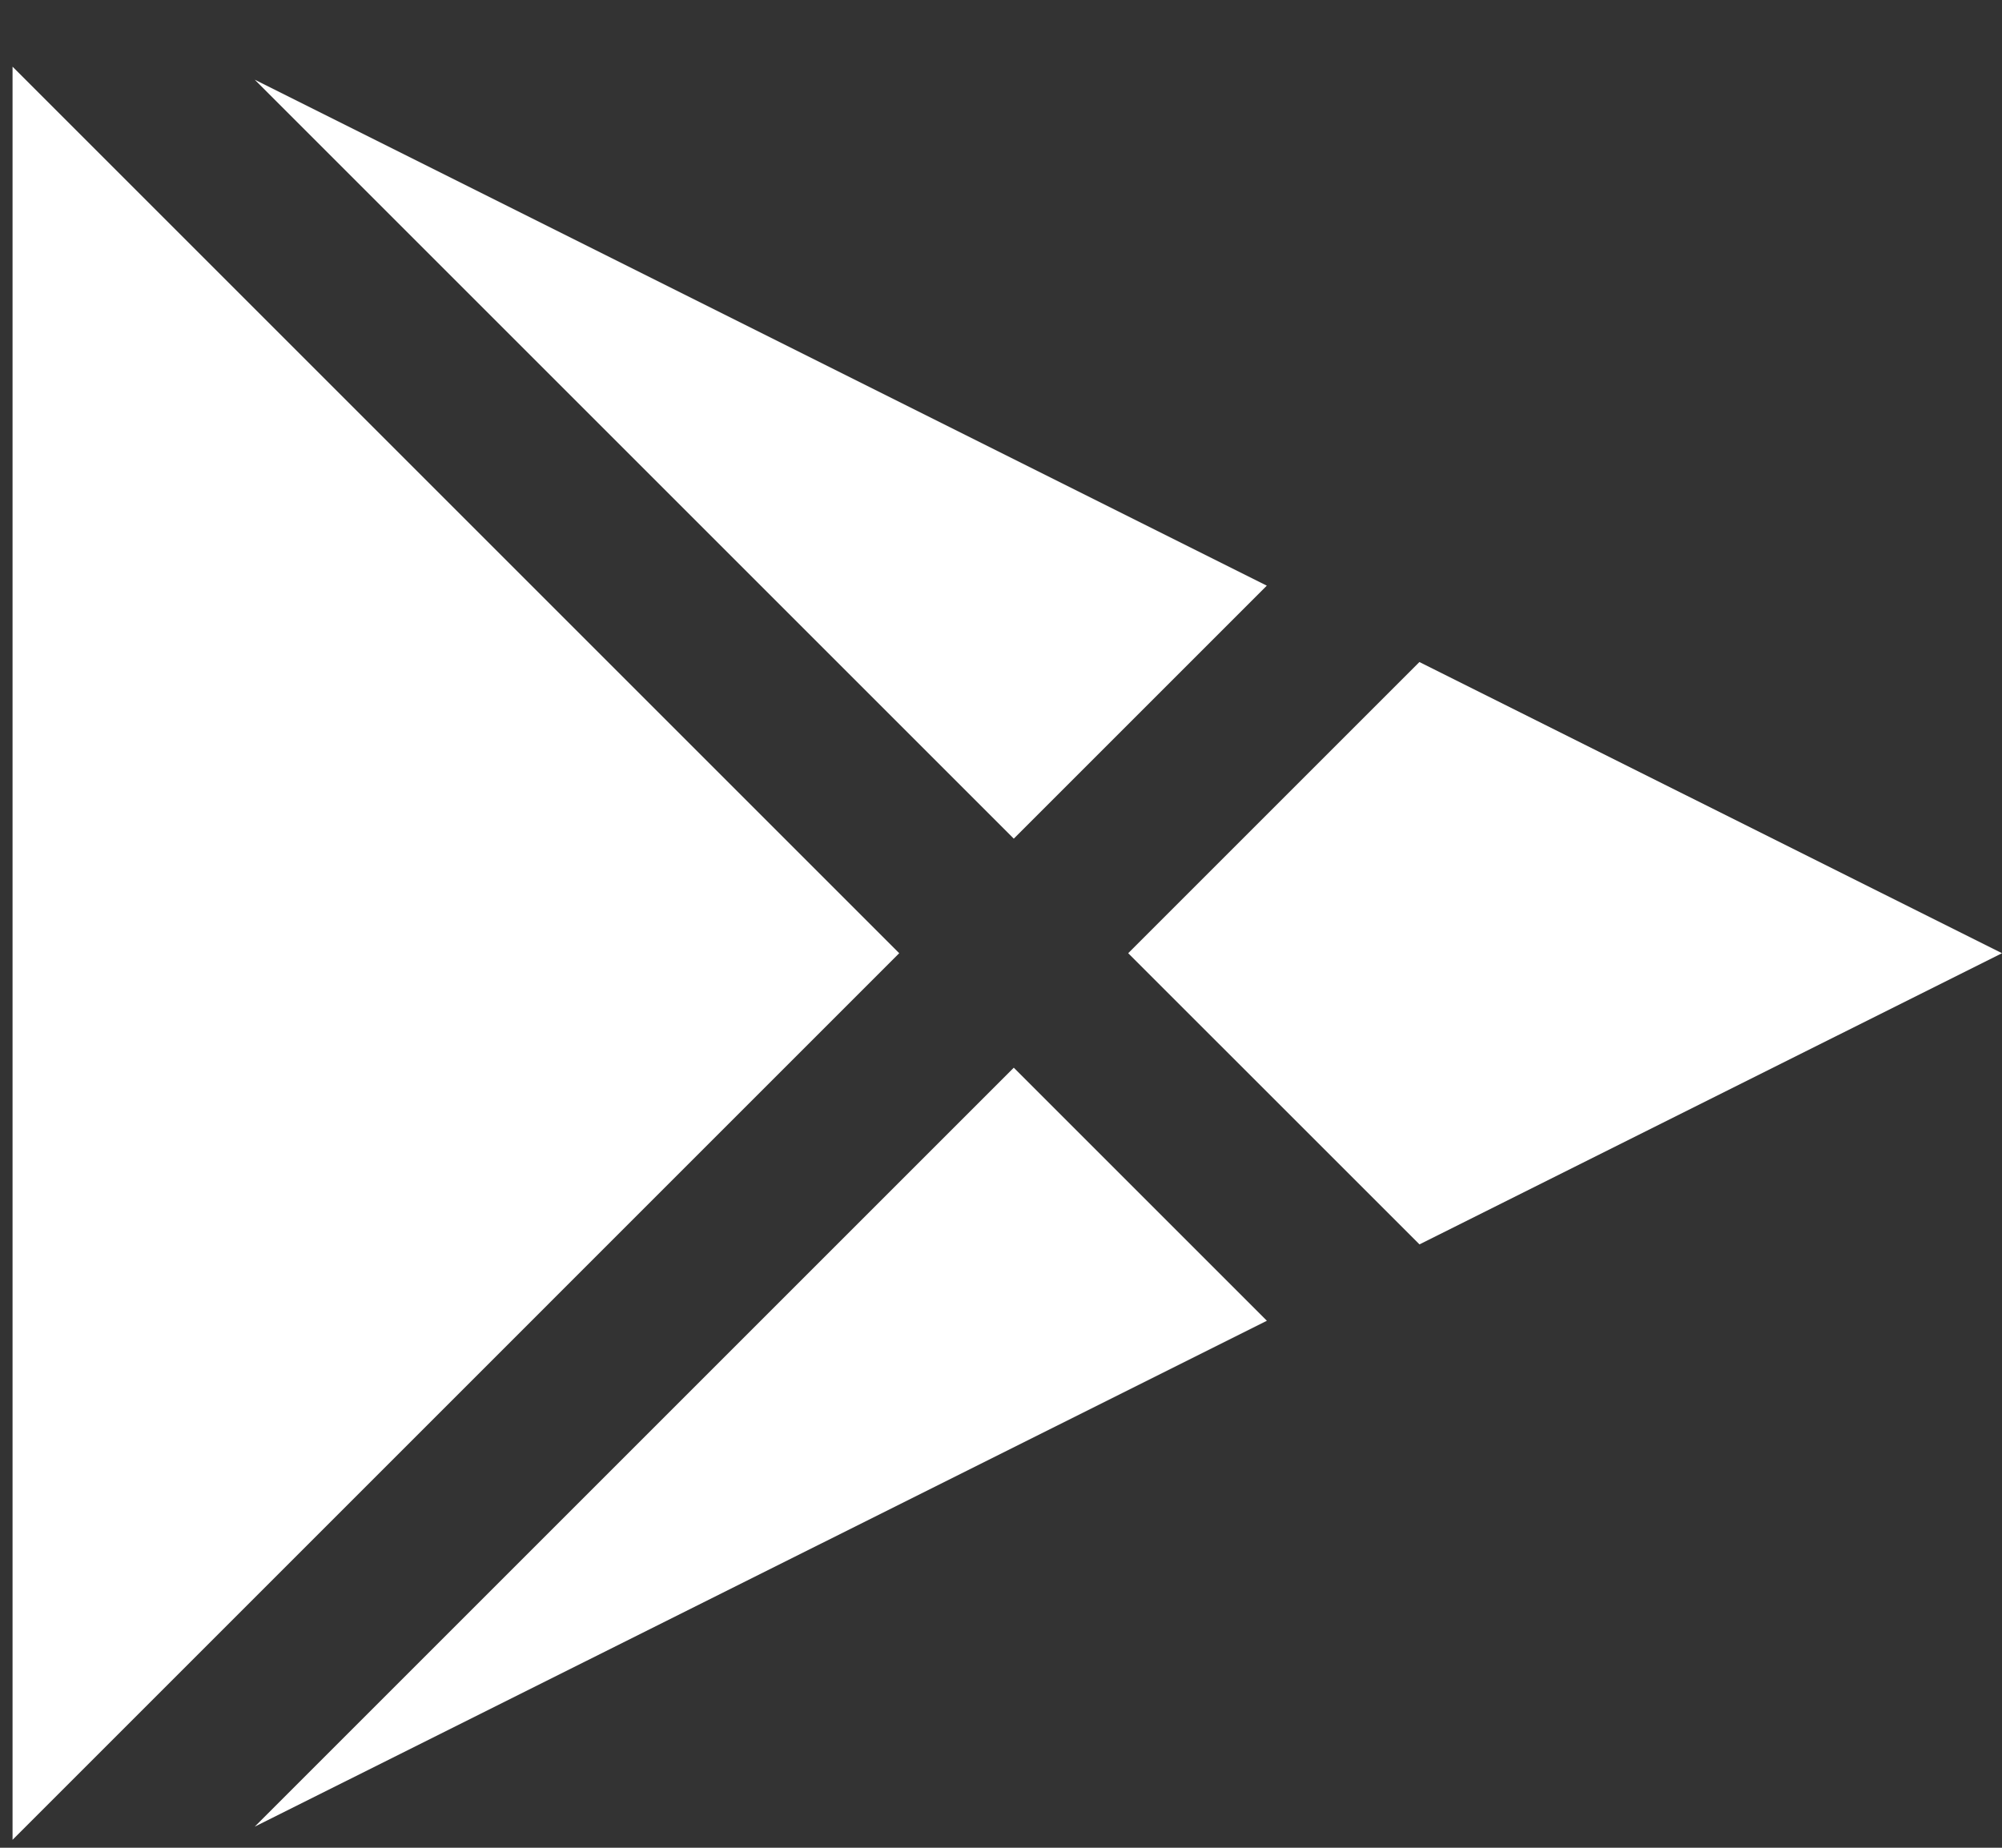
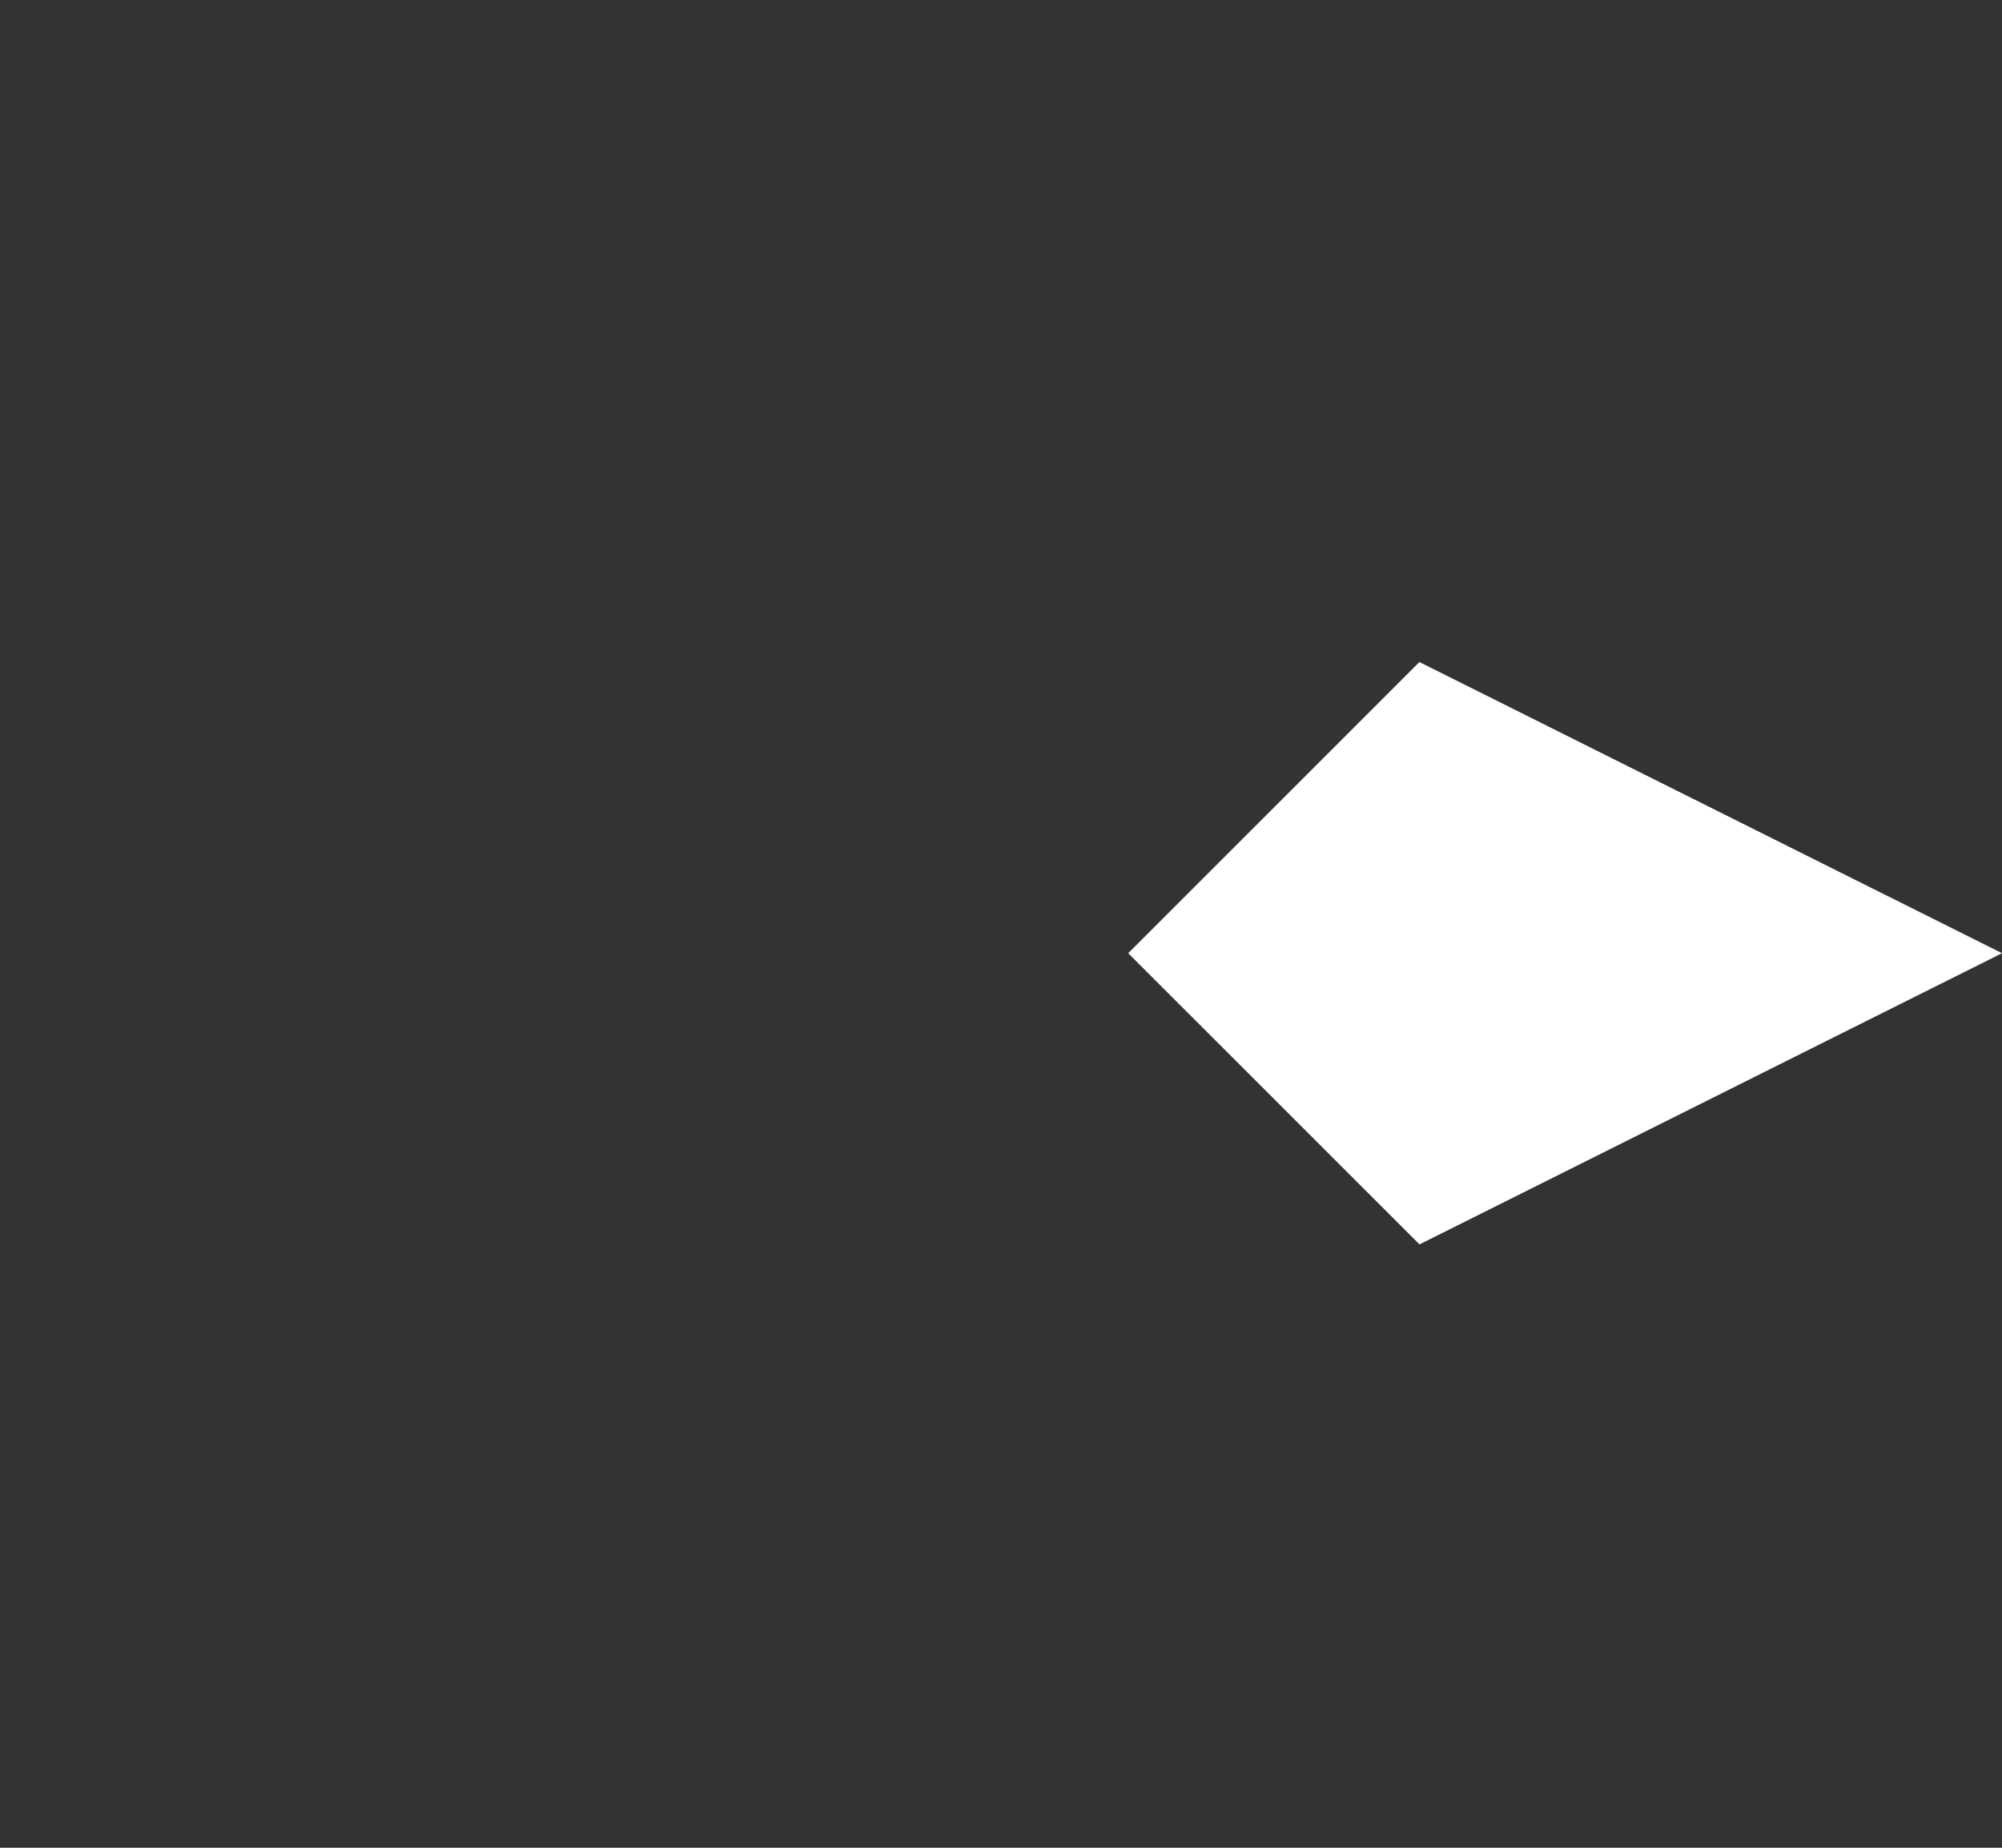
<svg xmlns="http://www.w3.org/2000/svg" width="26" height="24" viewBox="0 0 26 24" fill="none">
  <rect x="0" y="0" width="26" height="24" fill="#333333" stroke="none" />
-   <path d="M3.308 1.035L13.166 10.893L16.452 7.607L3.308 1.035Z" fill="white" />
-   <path d="M11.678 12.381L0.163 0.866L0.163 23.897L11.678 12.381Z" fill="white" />
  <path d="M18.434 8.599L14.652 12.381L18.435 16.163L26 12.381L18.434 8.599Z" fill="white" />
-   <path d="M13.166 13.868L3.308 23.726L16.453 17.155L13.166 13.868Z" fill="white" />
</svg>